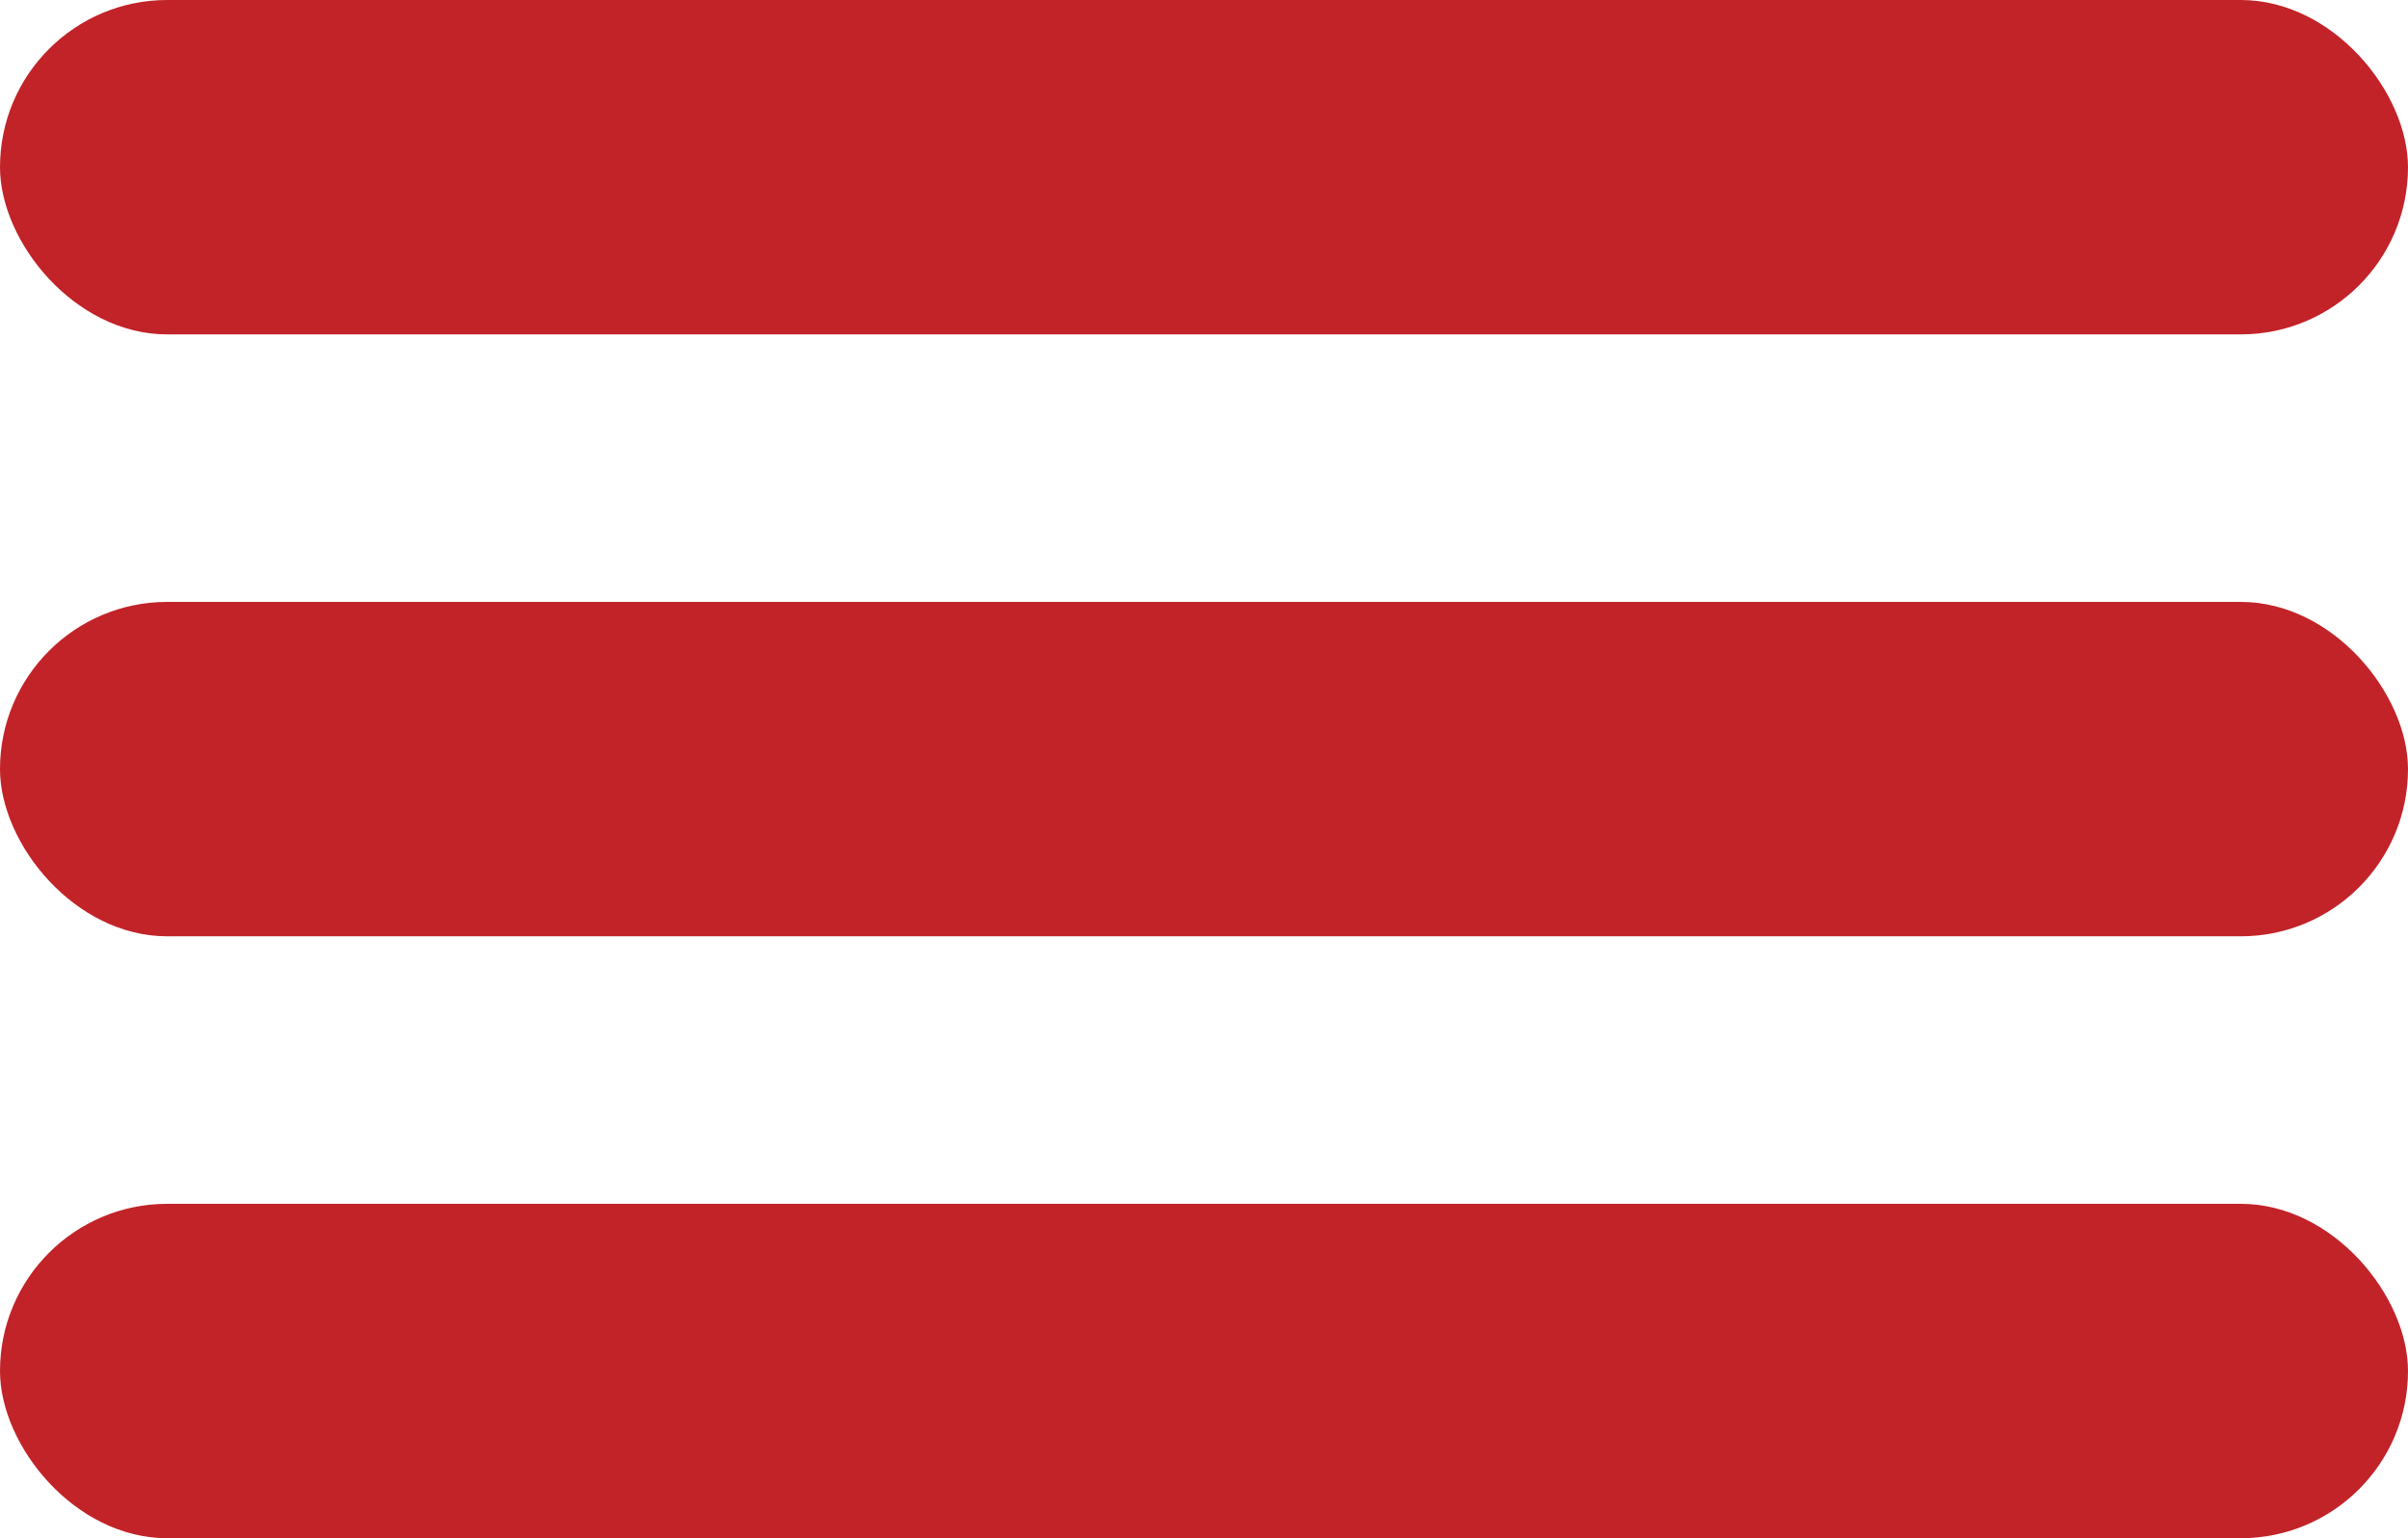
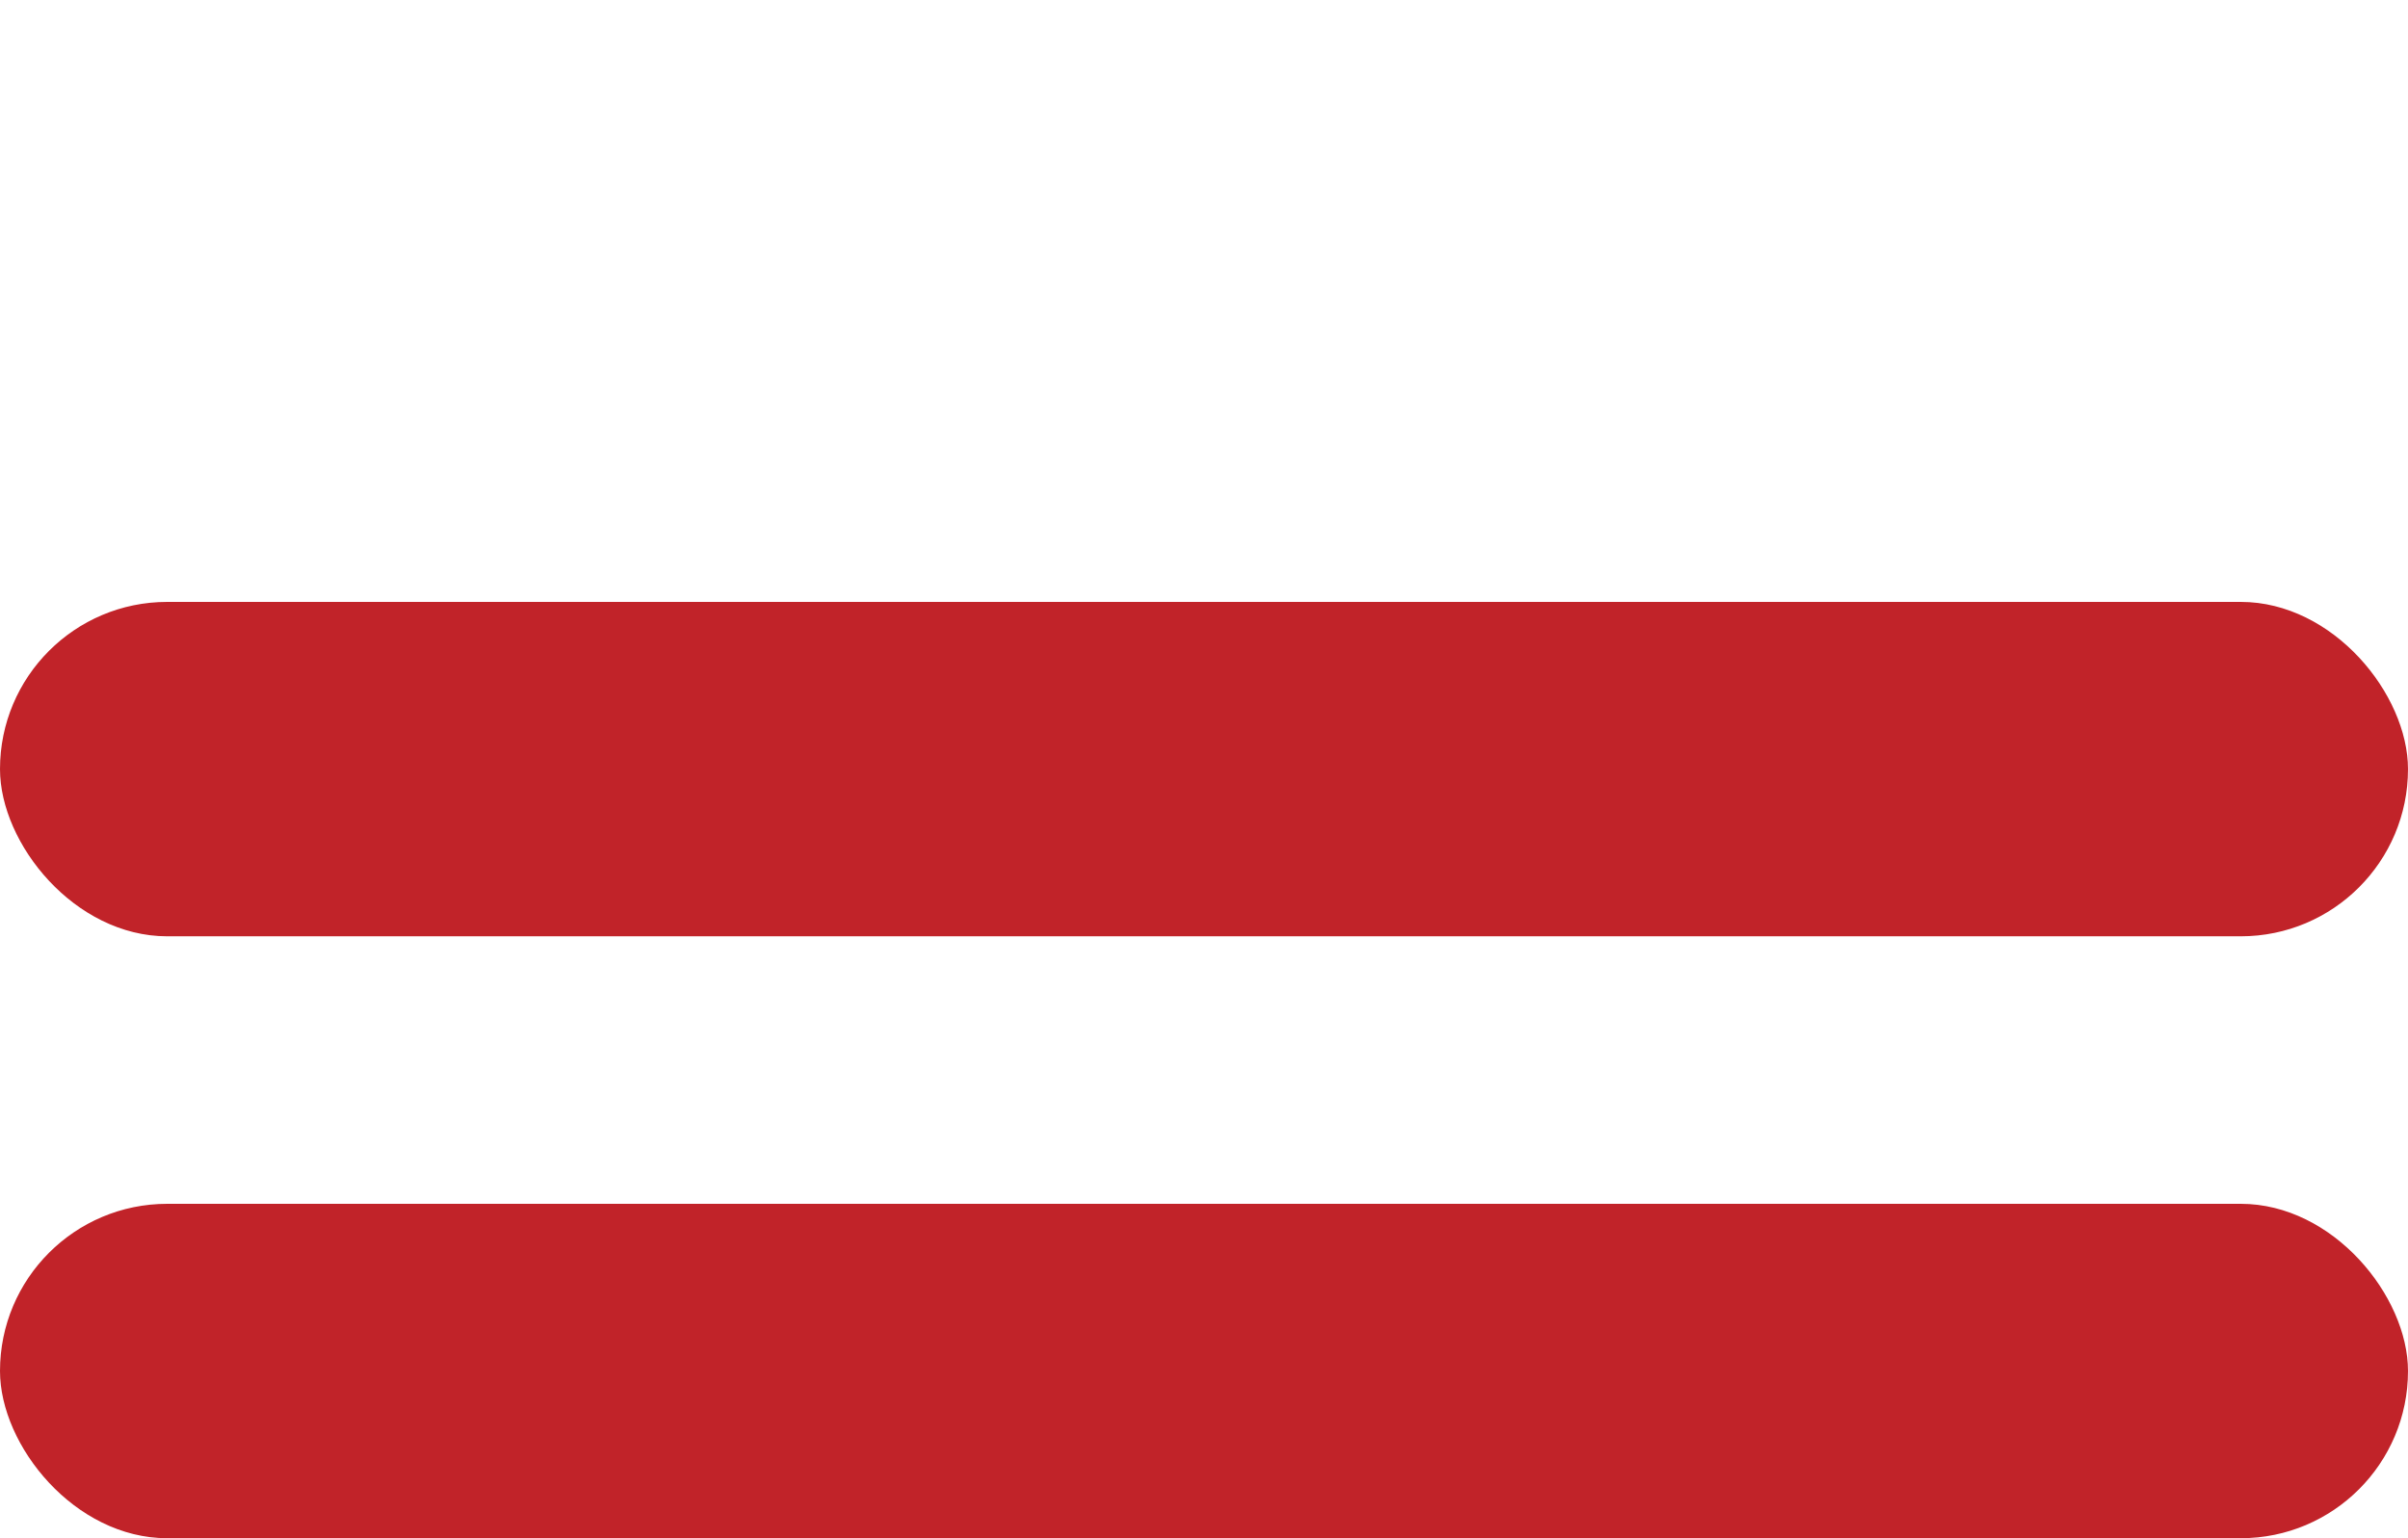
<svg xmlns="http://www.w3.org/2000/svg" width="36" height="23" viewBox="0 0 36 23" fill="none">
-   <rect width="36" height="5" rx="2.5" fill="#C12329" />
  <rect y="9" width="36" height="5" rx="2.5" fill="#C12329" />
  <rect y="18" width="36" height="5" rx="2.5" fill="#C12329" />
</svg>